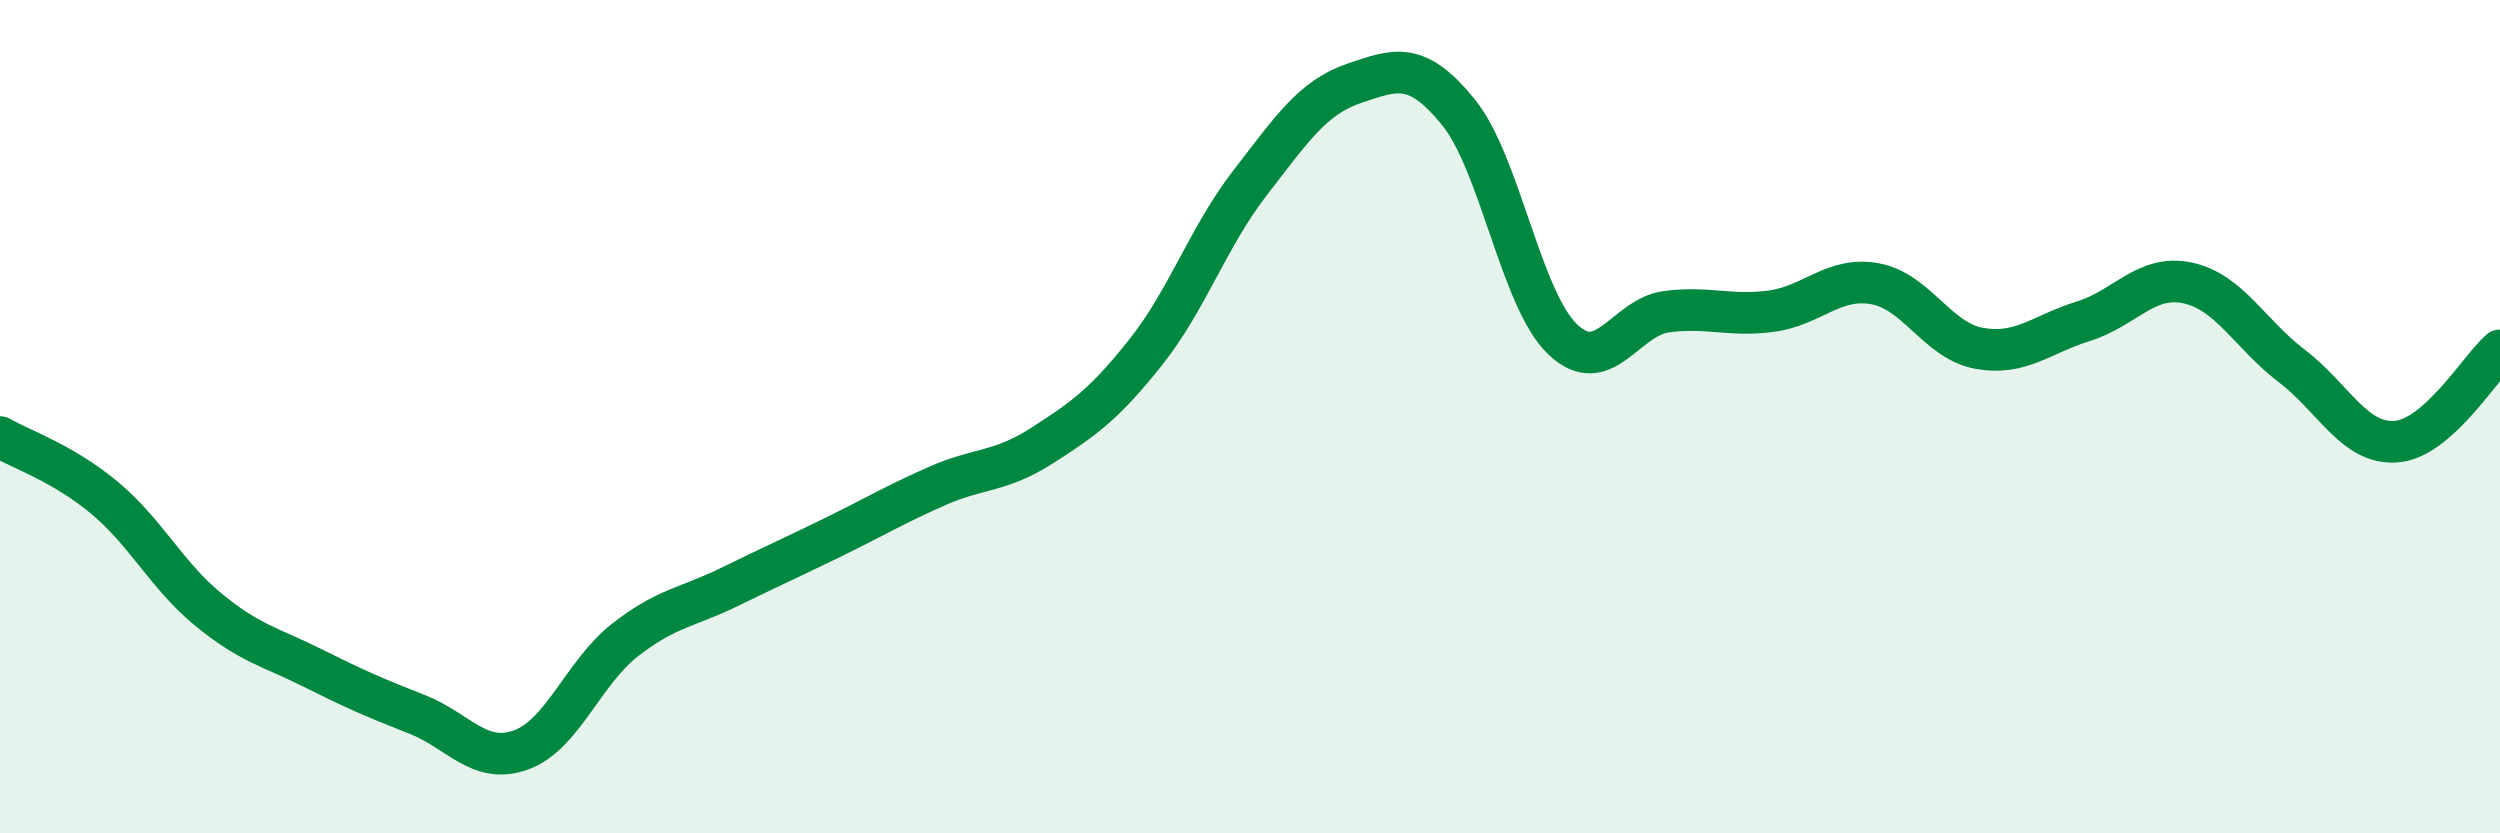
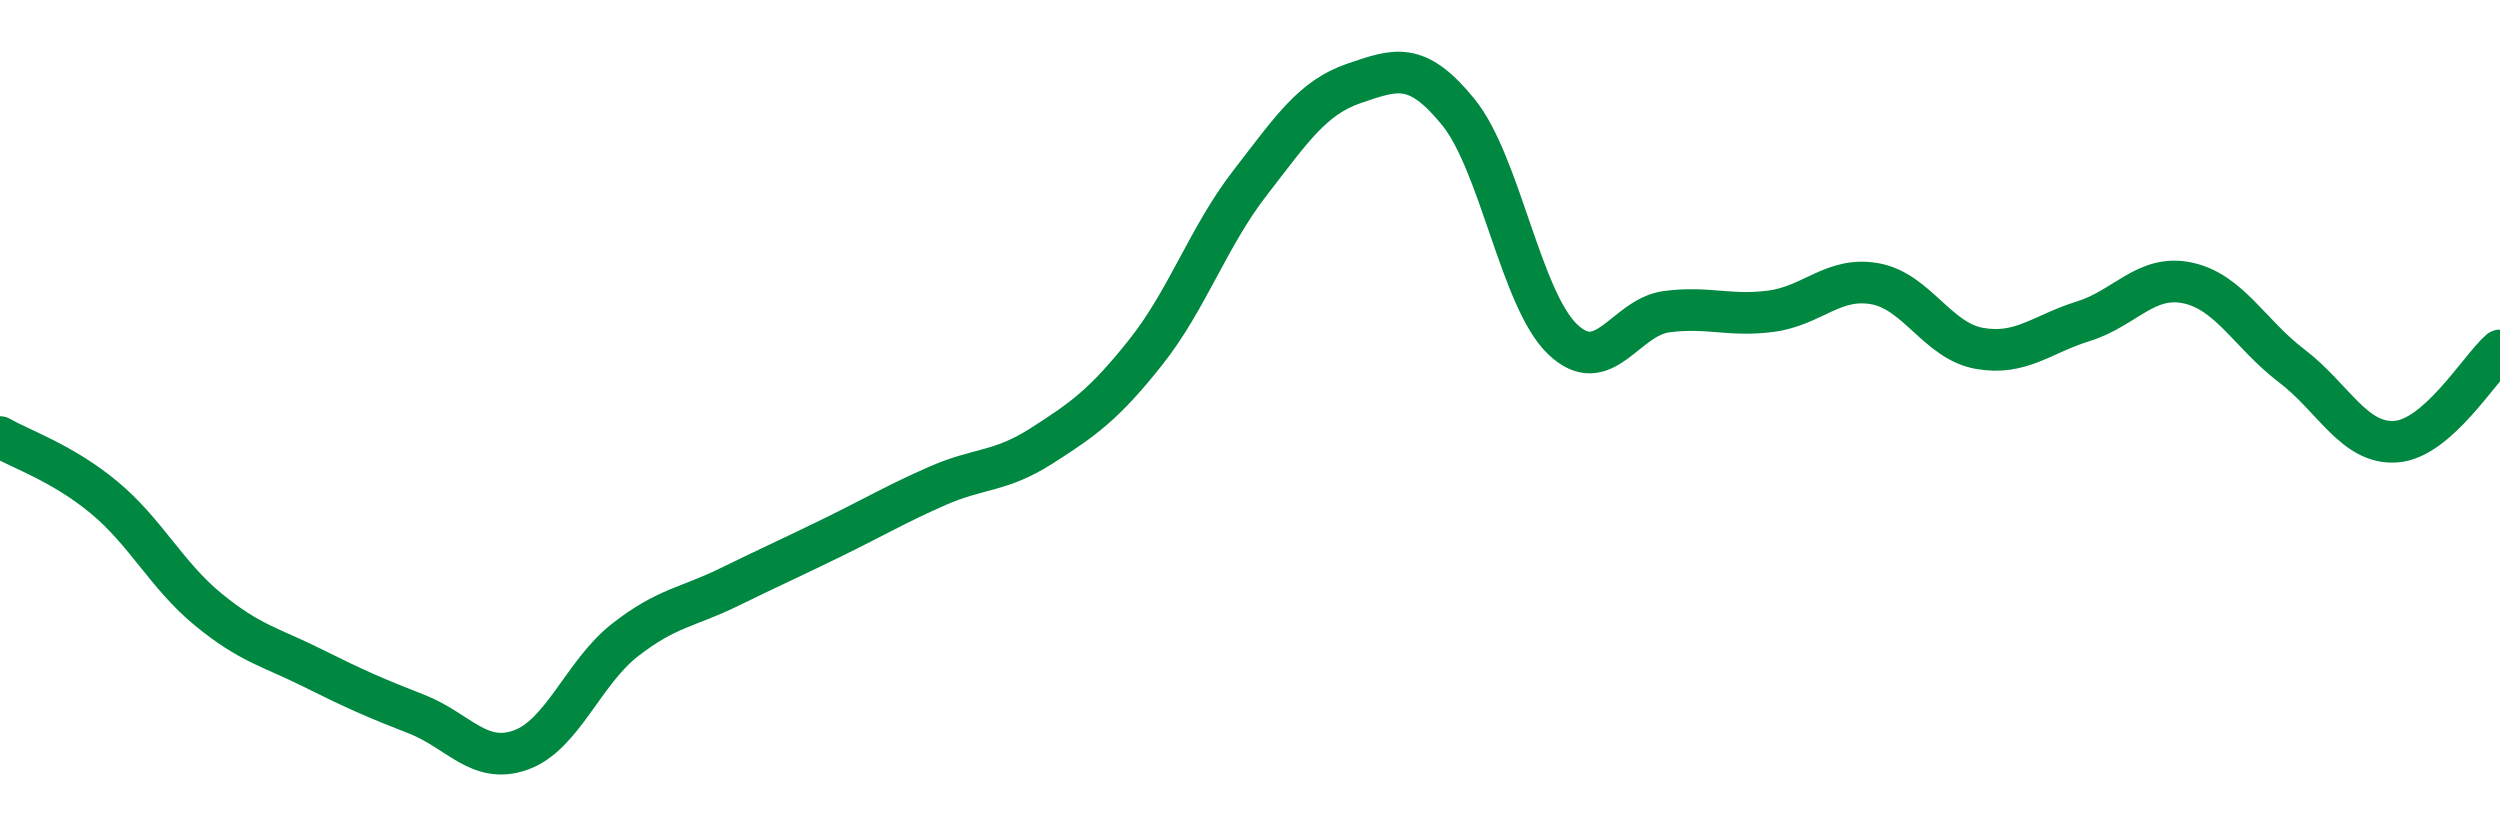
<svg xmlns="http://www.w3.org/2000/svg" width="60" height="20" viewBox="0 0 60 20">
-   <path d="M 0,10.49 C 0.5,10.78 1.5,11.11 2.5,11.94 C 3.5,12.77 4,13.81 5,14.63 C 6,15.45 6.5,15.53 7.5,16.03 C 8.5,16.53 9,16.75 10,17.14 C 11,17.53 11.5,18.36 12.5,18 C 13.5,17.64 14,16.14 15,15.36 C 16,14.58 16.5,14.58 17.5,14.09 C 18.5,13.6 19,13.38 20,12.89 C 21,12.4 21.5,12.1 22.5,11.66 C 23.5,11.22 24,11.34 25,10.7 C 26,10.06 26.5,9.71 27.5,8.45 C 28.5,7.19 29,5.68 30,4.39 C 31,3.1 31.5,2.34 32.5,2 C 33.5,1.66 34,1.46 35,2.69 C 36,3.92 36.5,7.18 37.5,8.14 C 38.5,9.1 39,7.61 40,7.48 C 41,7.35 41.5,7.6 42.5,7.47 C 43.5,7.34 44,6.63 45,6.81 C 46,6.99 46.5,8.18 47.5,8.36 C 48.5,8.54 49,8.02 50,7.71 C 51,7.4 51.5,6.58 52.5,6.79 C 53.5,7 54,8.02 55,8.78 C 56,9.54 56.5,10.67 57.5,10.6 C 58.5,10.53 59.5,8.85 60,8.41L60 20L0 20Z" fill="#008740" opacity="0.1" stroke-linecap="round" stroke-linejoin="round" />
  <path d="M 0,10.49 C 0.5,10.78 1.5,11.11 2.5,11.94 C 3.5,12.77 4,13.81 5,14.63 C 6,15.45 6.5,15.53 7.5,16.03 C 8.5,16.53 9,16.75 10,17.14 C 11,17.53 11.5,18.36 12.5,18 C 13.5,17.64 14,16.14 15,15.36 C 16,14.58 16.5,14.58 17.5,14.09 C 18.5,13.6 19,13.38 20,12.89 C 21,12.4 21.5,12.1 22.5,11.66 C 23.5,11.22 24,11.34 25,10.7 C 26,10.06 26.5,9.71 27.5,8.45 C 28.5,7.19 29,5.68 30,4.39 C 31,3.1 31.5,2.34 32.5,2 C 33.5,1.66 34,1.46 35,2.69 C 36,3.92 36.5,7.18 37.5,8.14 C 38.5,9.1 39,7.61 40,7.48 C 41,7.35 41.5,7.6 42.5,7.47 C 43.5,7.34 44,6.63 45,6.81 C 46,6.99 46.5,8.18 47.5,8.36 C 48.5,8.54 49,8.02 50,7.71 C 51,7.4 51.5,6.58 52.5,6.79 C 53.5,7 54,8.02 55,8.78 C 56,9.54 56.5,10.67 57.5,10.6 C 58.5,10.53 59.5,8.85 60,8.41" stroke="#008740" stroke-width="1" fill="none" stroke-linecap="round" stroke-linejoin="round" />
</svg>